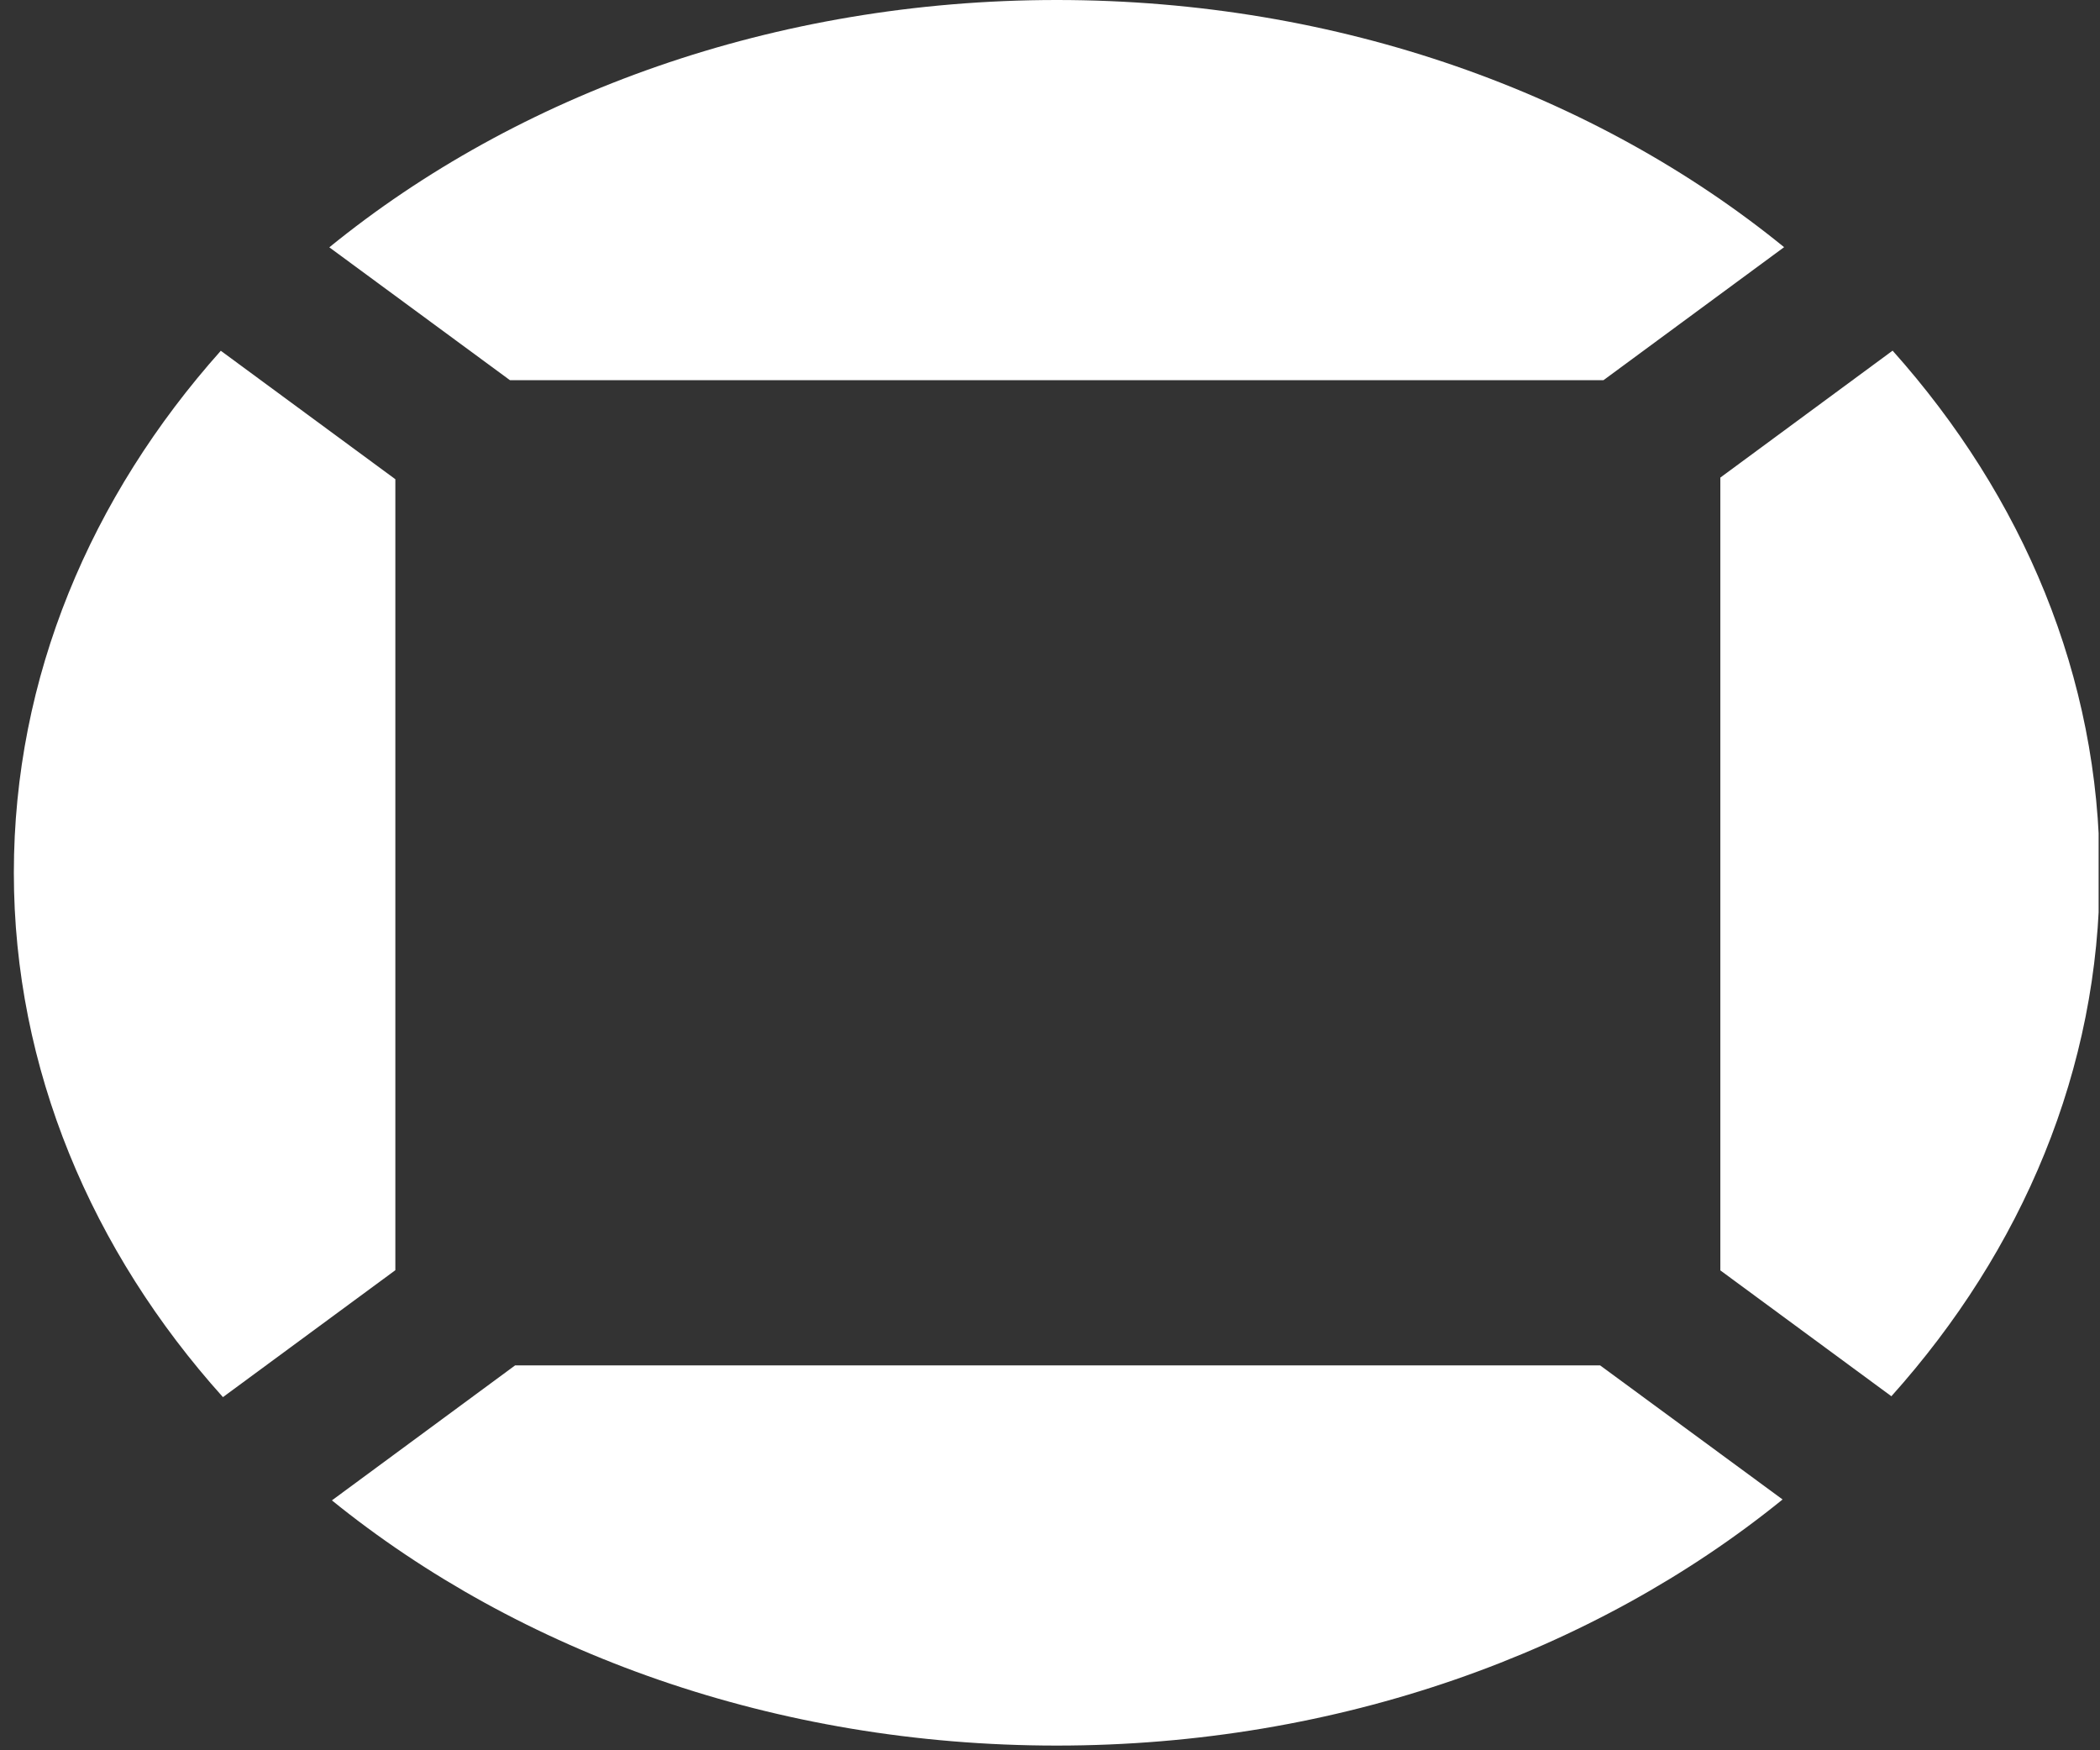
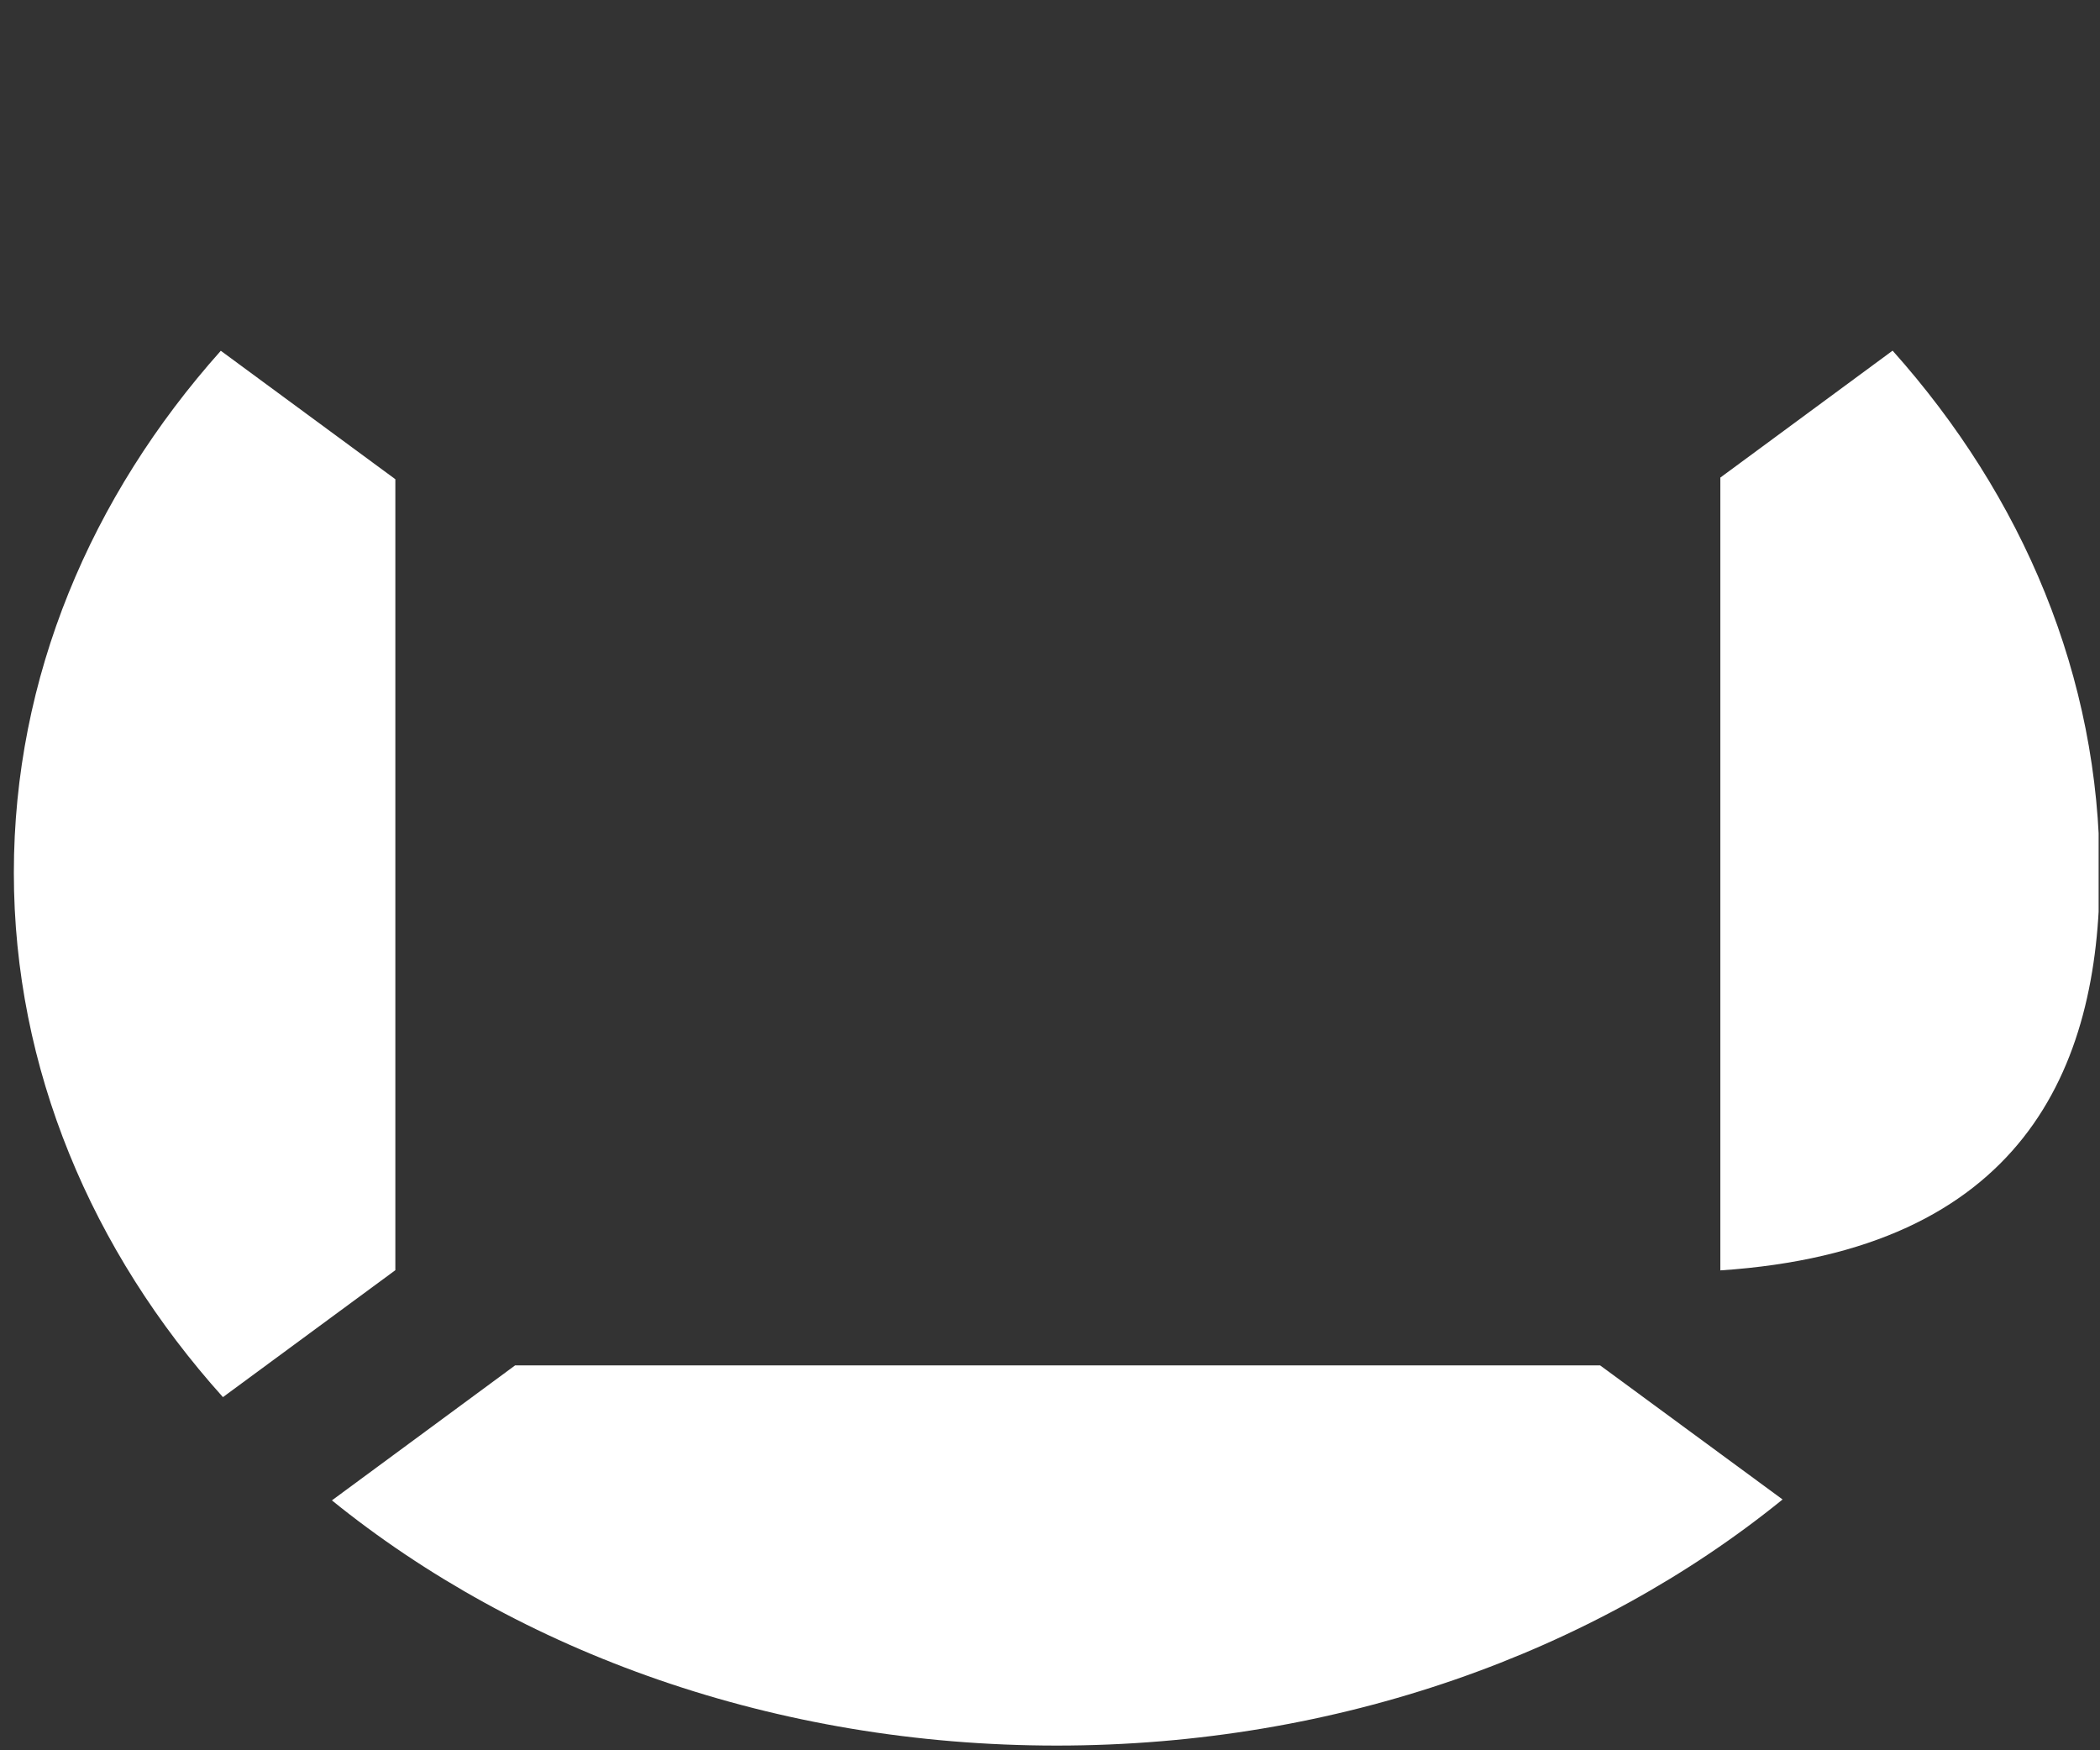
<svg xmlns="http://www.w3.org/2000/svg" width="138" height="115" viewBox="0 0 138 115" fill="none">
  <rect x="0" y="0" width="138" height="115" fill="#333333" stroke="none" />
  <g clip-path="url(#clip0_104_820)">
    <path d="M33.85 89.711L21.811 98.581C34.141 108.561 50.931 114.691 69.441 114.691C87.951 114.691 104.801 108.531 117.141 98.521L105.151 89.711H33.85Z" fill="white" />
-     <path d="M113.051 83.469L124.291 91.739C132.881 82.159 137.981 70.249 137.981 57.349C137.981 44.449 132.921 32.609 124.371 23.039L113.051 31.379V83.469Z" fill="white" />
-     <path d="M105.371 24.98L117.241 16.24C104.891 6.19 88.031 0 69.451 0C50.871 0 33.991 6.2 21.641 16.25L33.511 24.98H105.371Z" fill="white" />
+     <path d="M113.051 83.469C132.881 82.159 137.981 70.249 137.981 57.349C137.981 44.449 132.921 32.609 124.371 23.039L113.051 31.379V83.469Z" fill="white" />
    <path d="M25.98 31.487L14.51 23.047C5.97 32.617 0.91 44.487 0.91 57.347C0.91 70.207 6.03 82.207 14.65 91.797L25.98 83.457V31.487Z" fill="white" />
  </g>
  <defs>
    <clipPath id="clip0_104_820">
      <rect width="137" height="115" fill="white" transform="translate(0.91)" />
    </clipPath>
  </defs>
</svg>